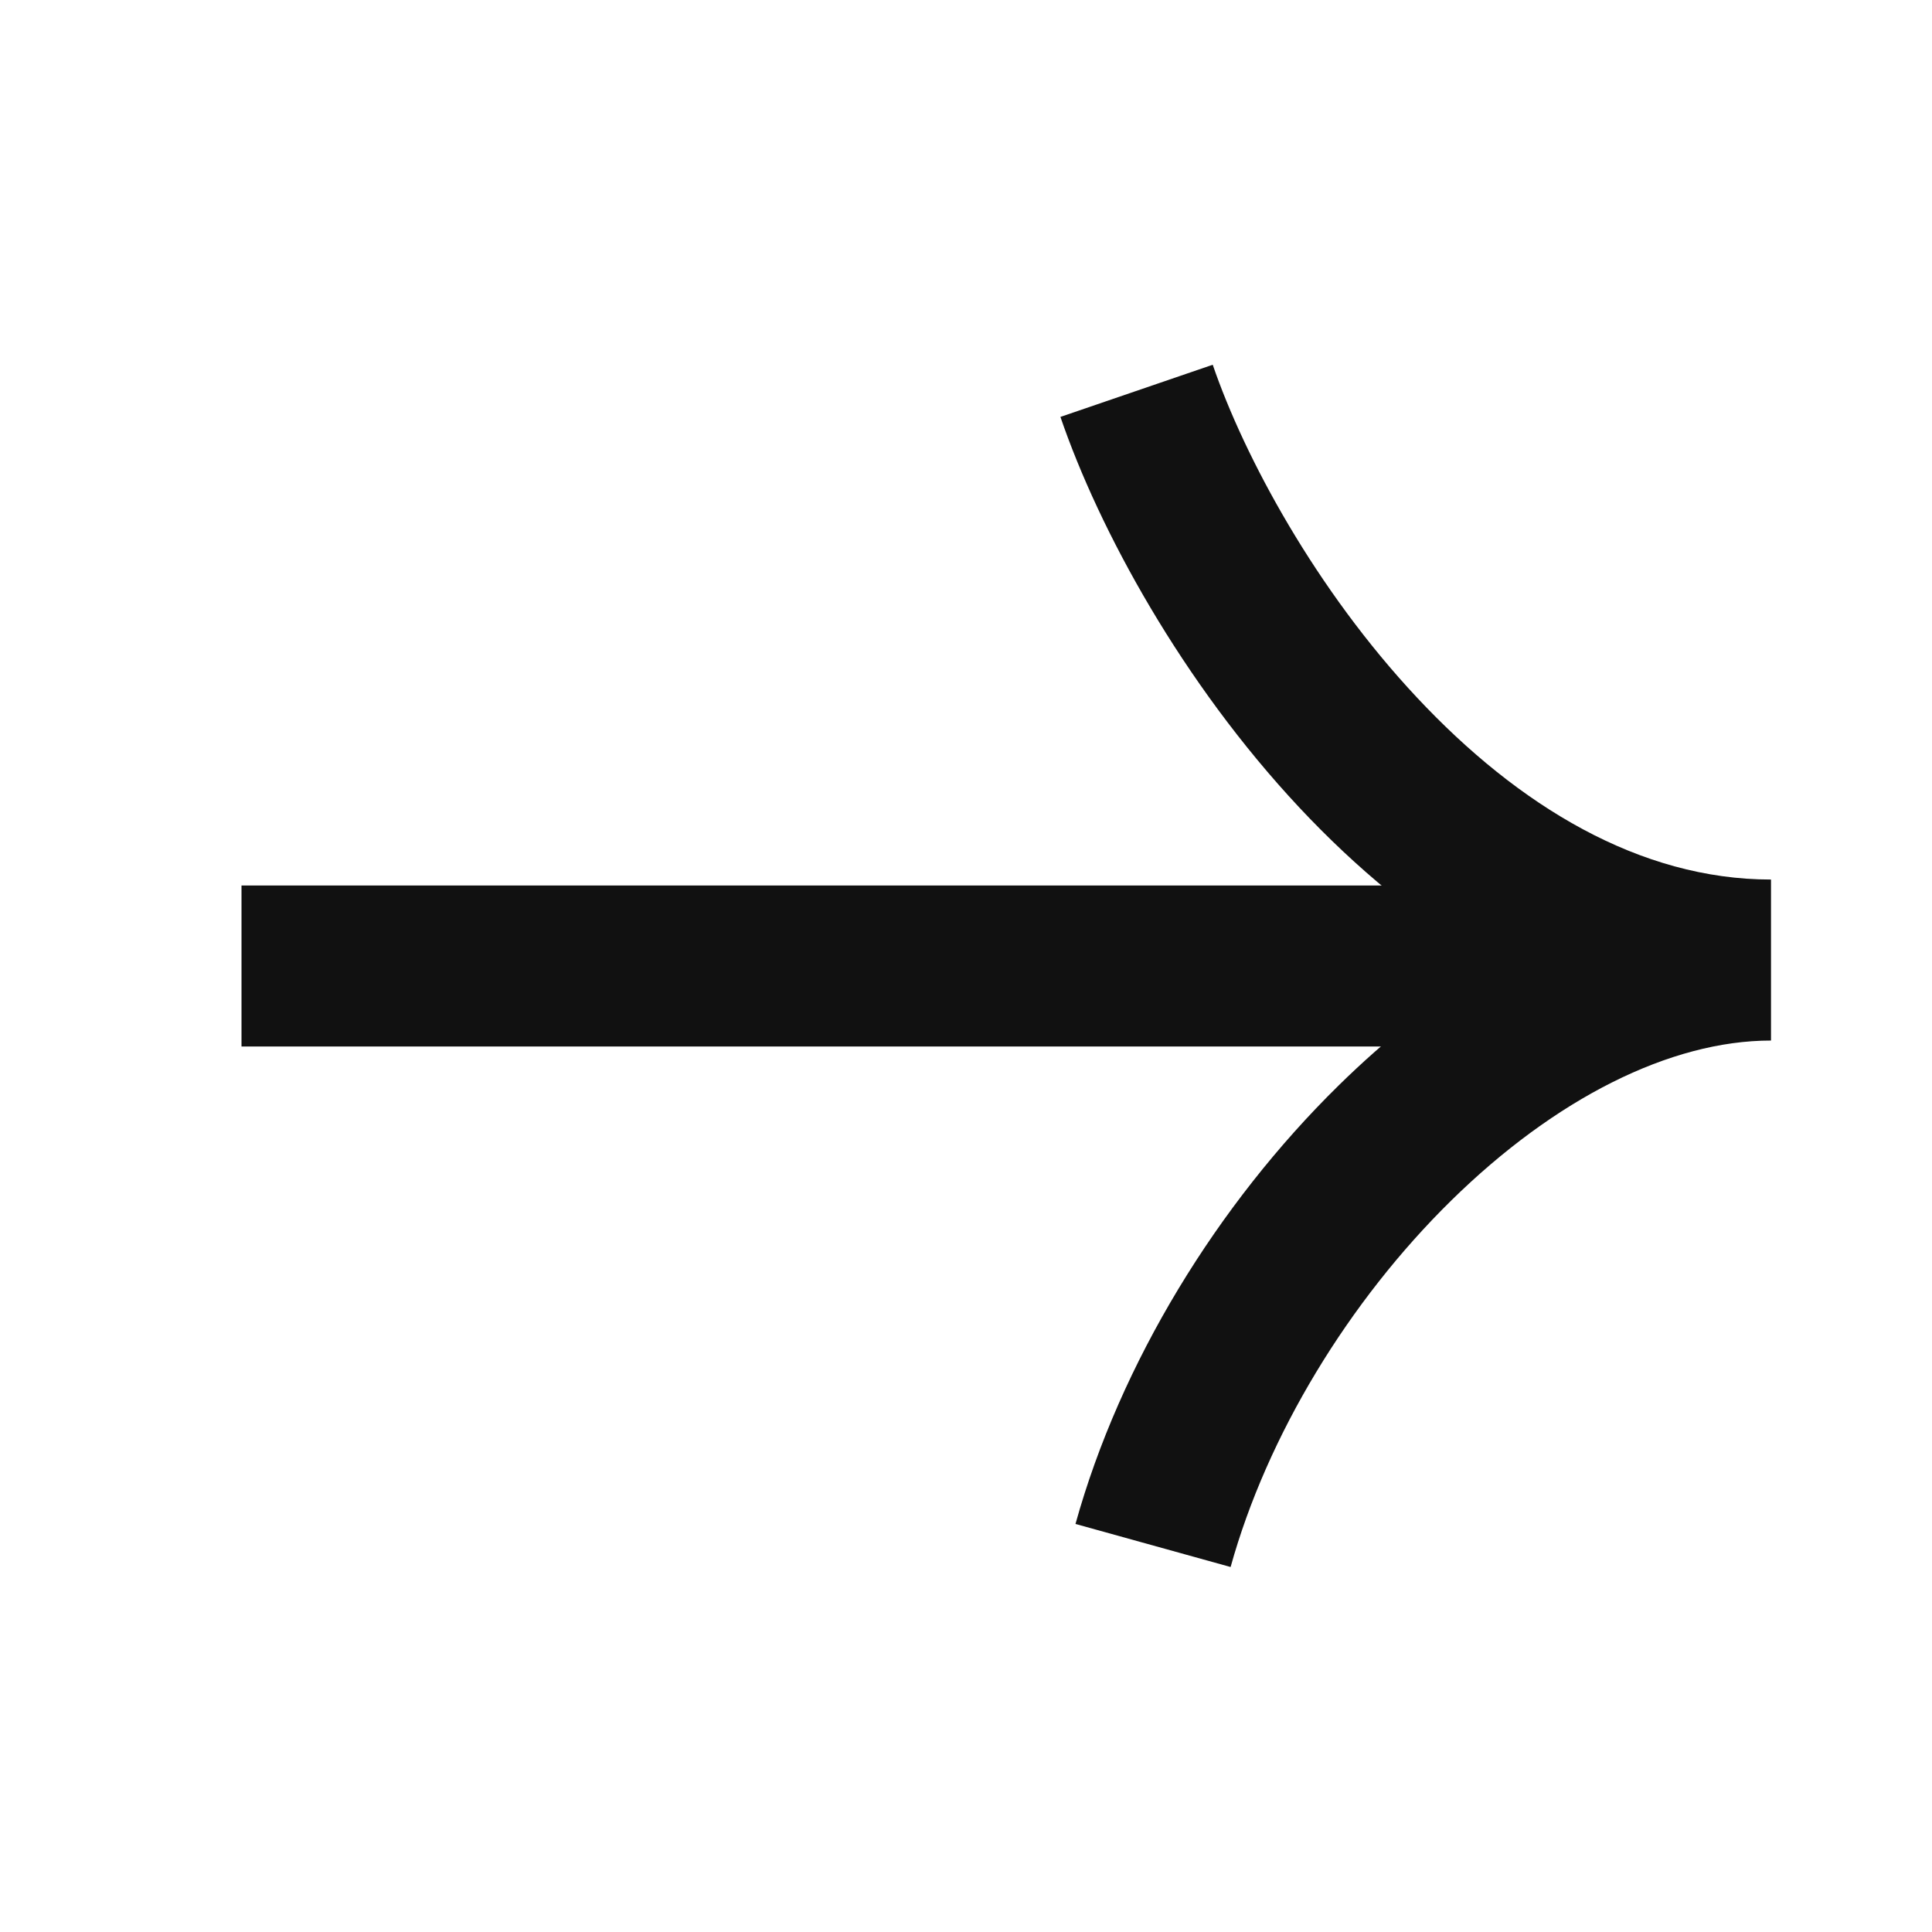
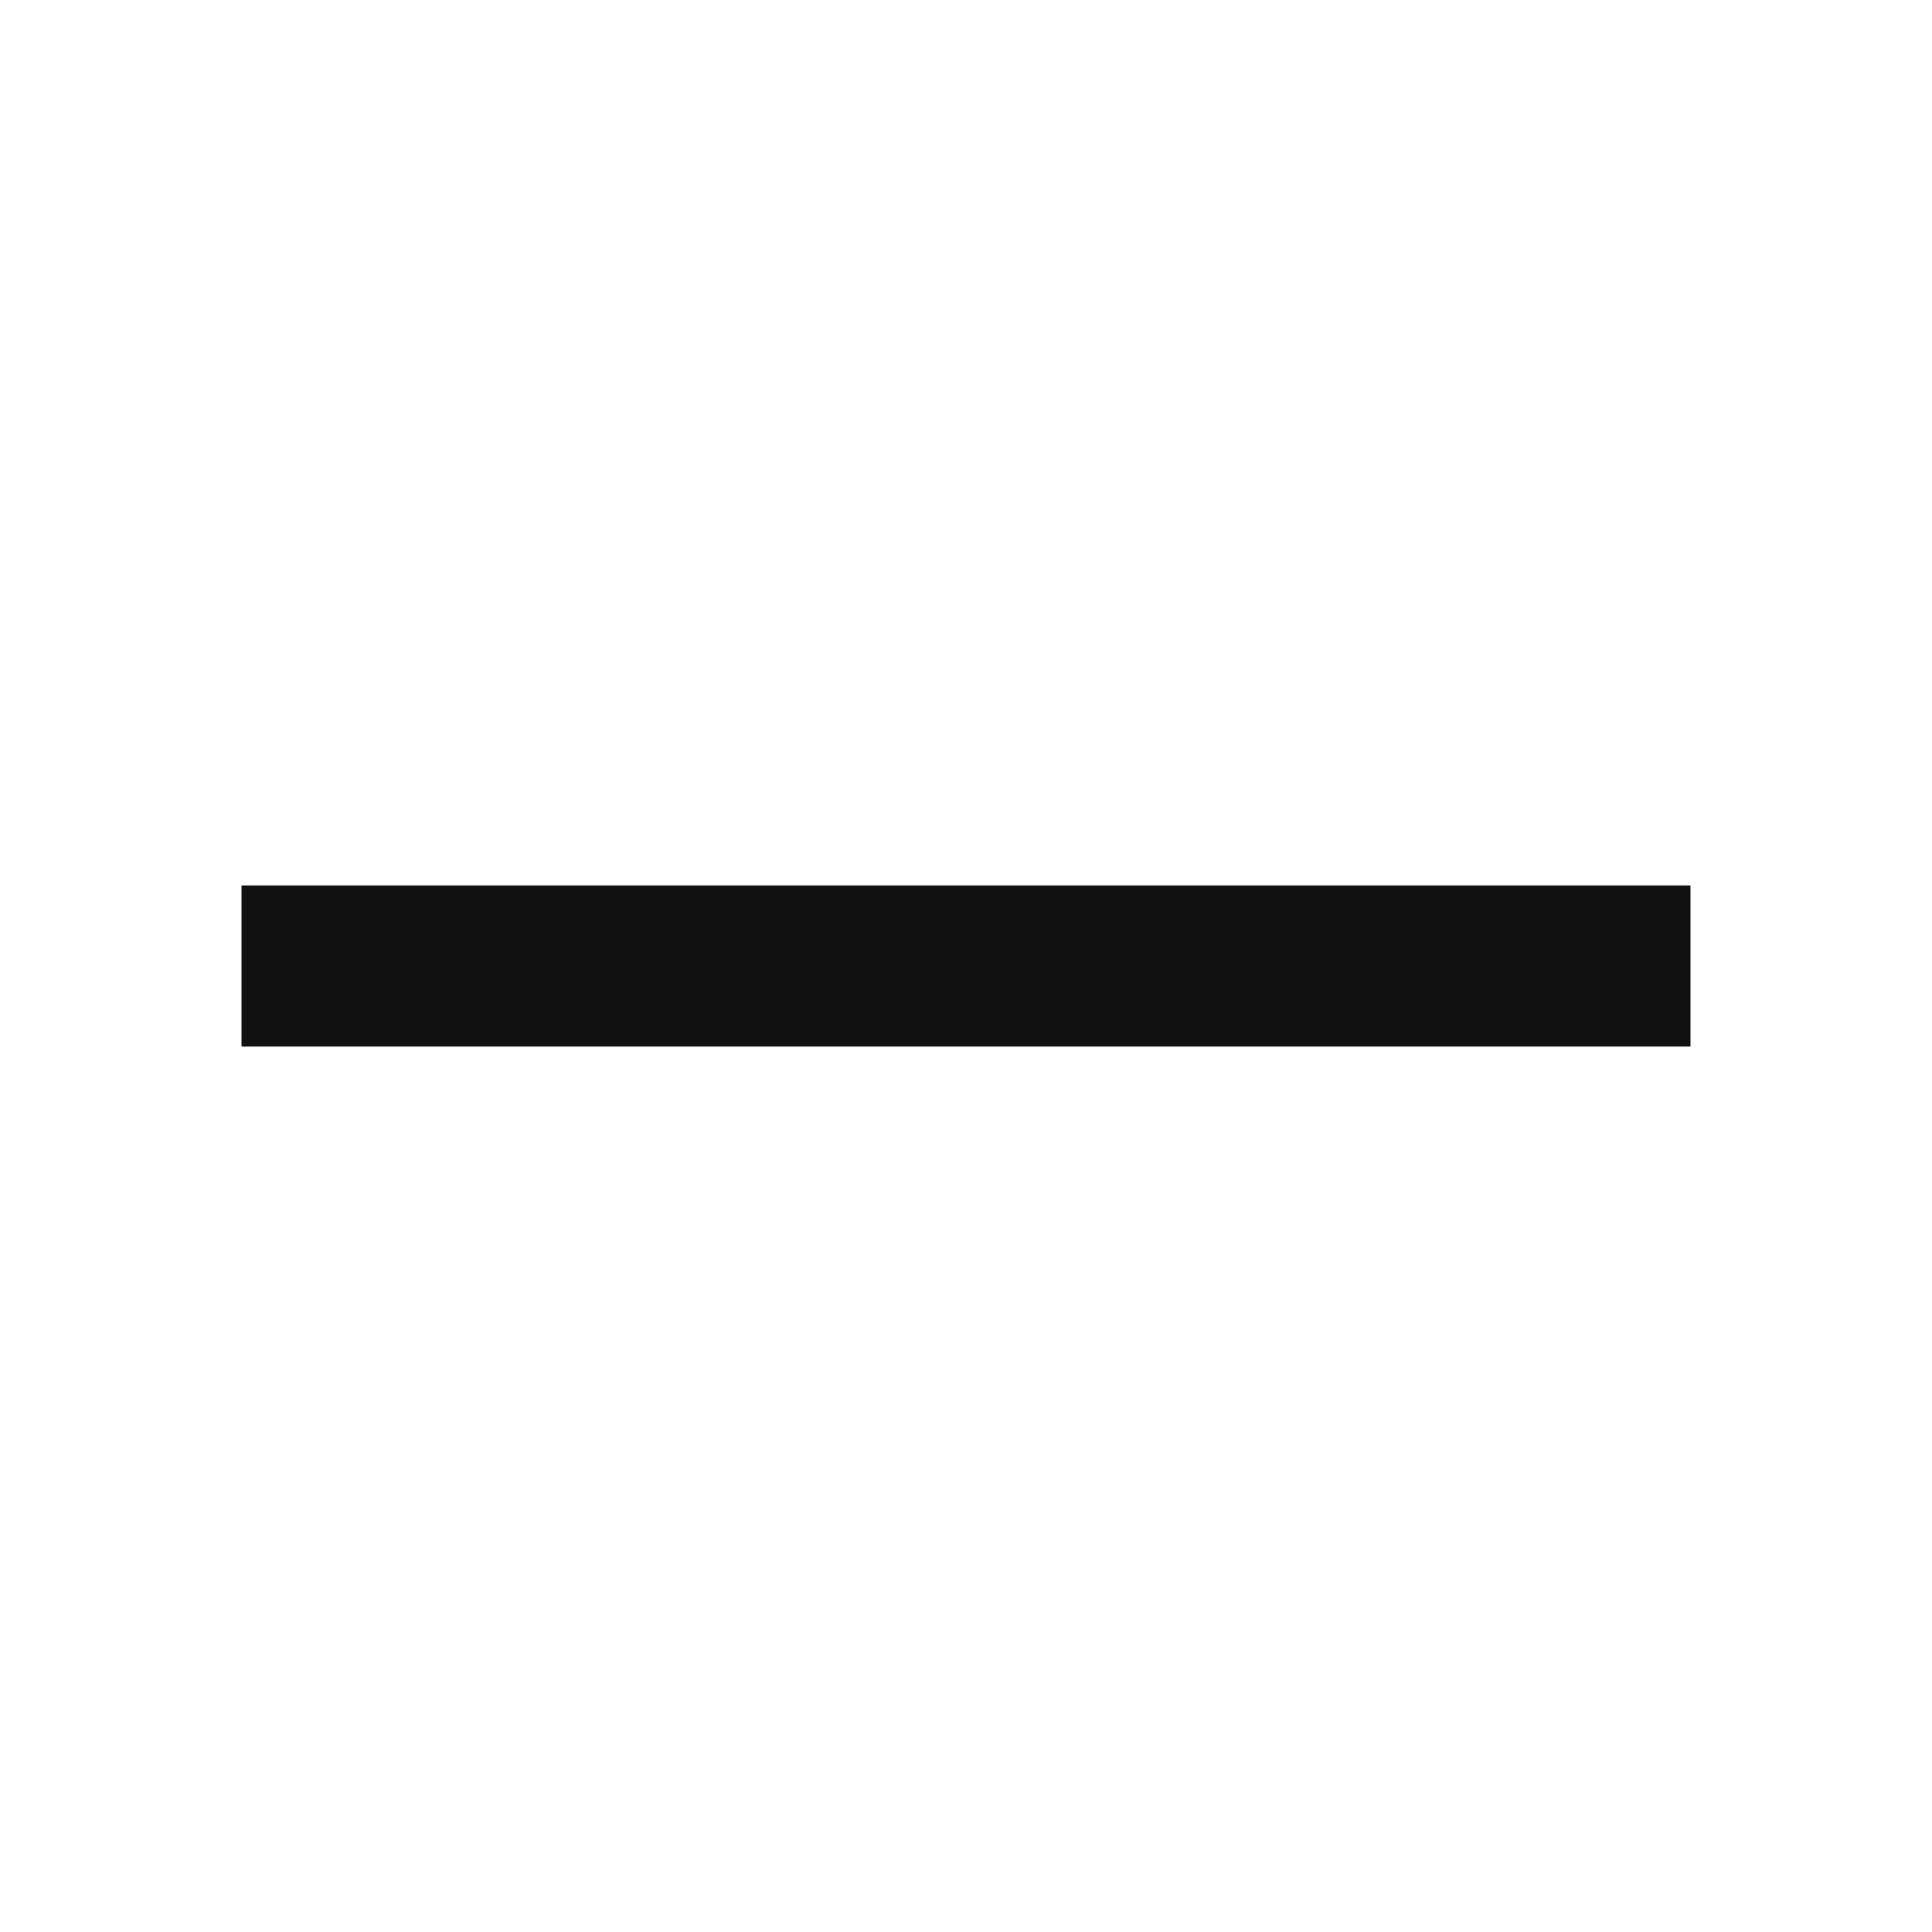
<svg xmlns="http://www.w3.org/2000/svg" width="24" height="24" viewBox="0 0 24 24" fill="none">
  <path fill-rule="evenodd" clip-rule="evenodd" d="M21 13L3 13L3 11L21 11L21 13Z" fill="#111111" />
-   <path fill-rule="evenodd" clip-rule="evenodd" d="M16.143 10.034C14.685 8.477 13.654 6.584 13.173 5.179L15.065 4.531C15.46 5.684 16.349 7.328 17.603 8.666C18.862 10.011 20.368 10.926 22 10.926V12.926C20.747 12.926 19.318 13.647 18.029 14.912C16.755 16.163 15.741 17.831 15.287 19.466L13.36 18.931C13.916 16.93 15.124 14.961 16.628 13.485C17.213 12.91 17.863 12.392 18.556 11.974C17.639 11.454 16.83 10.767 16.143 10.034Z" fill="#111111" />
</svg>